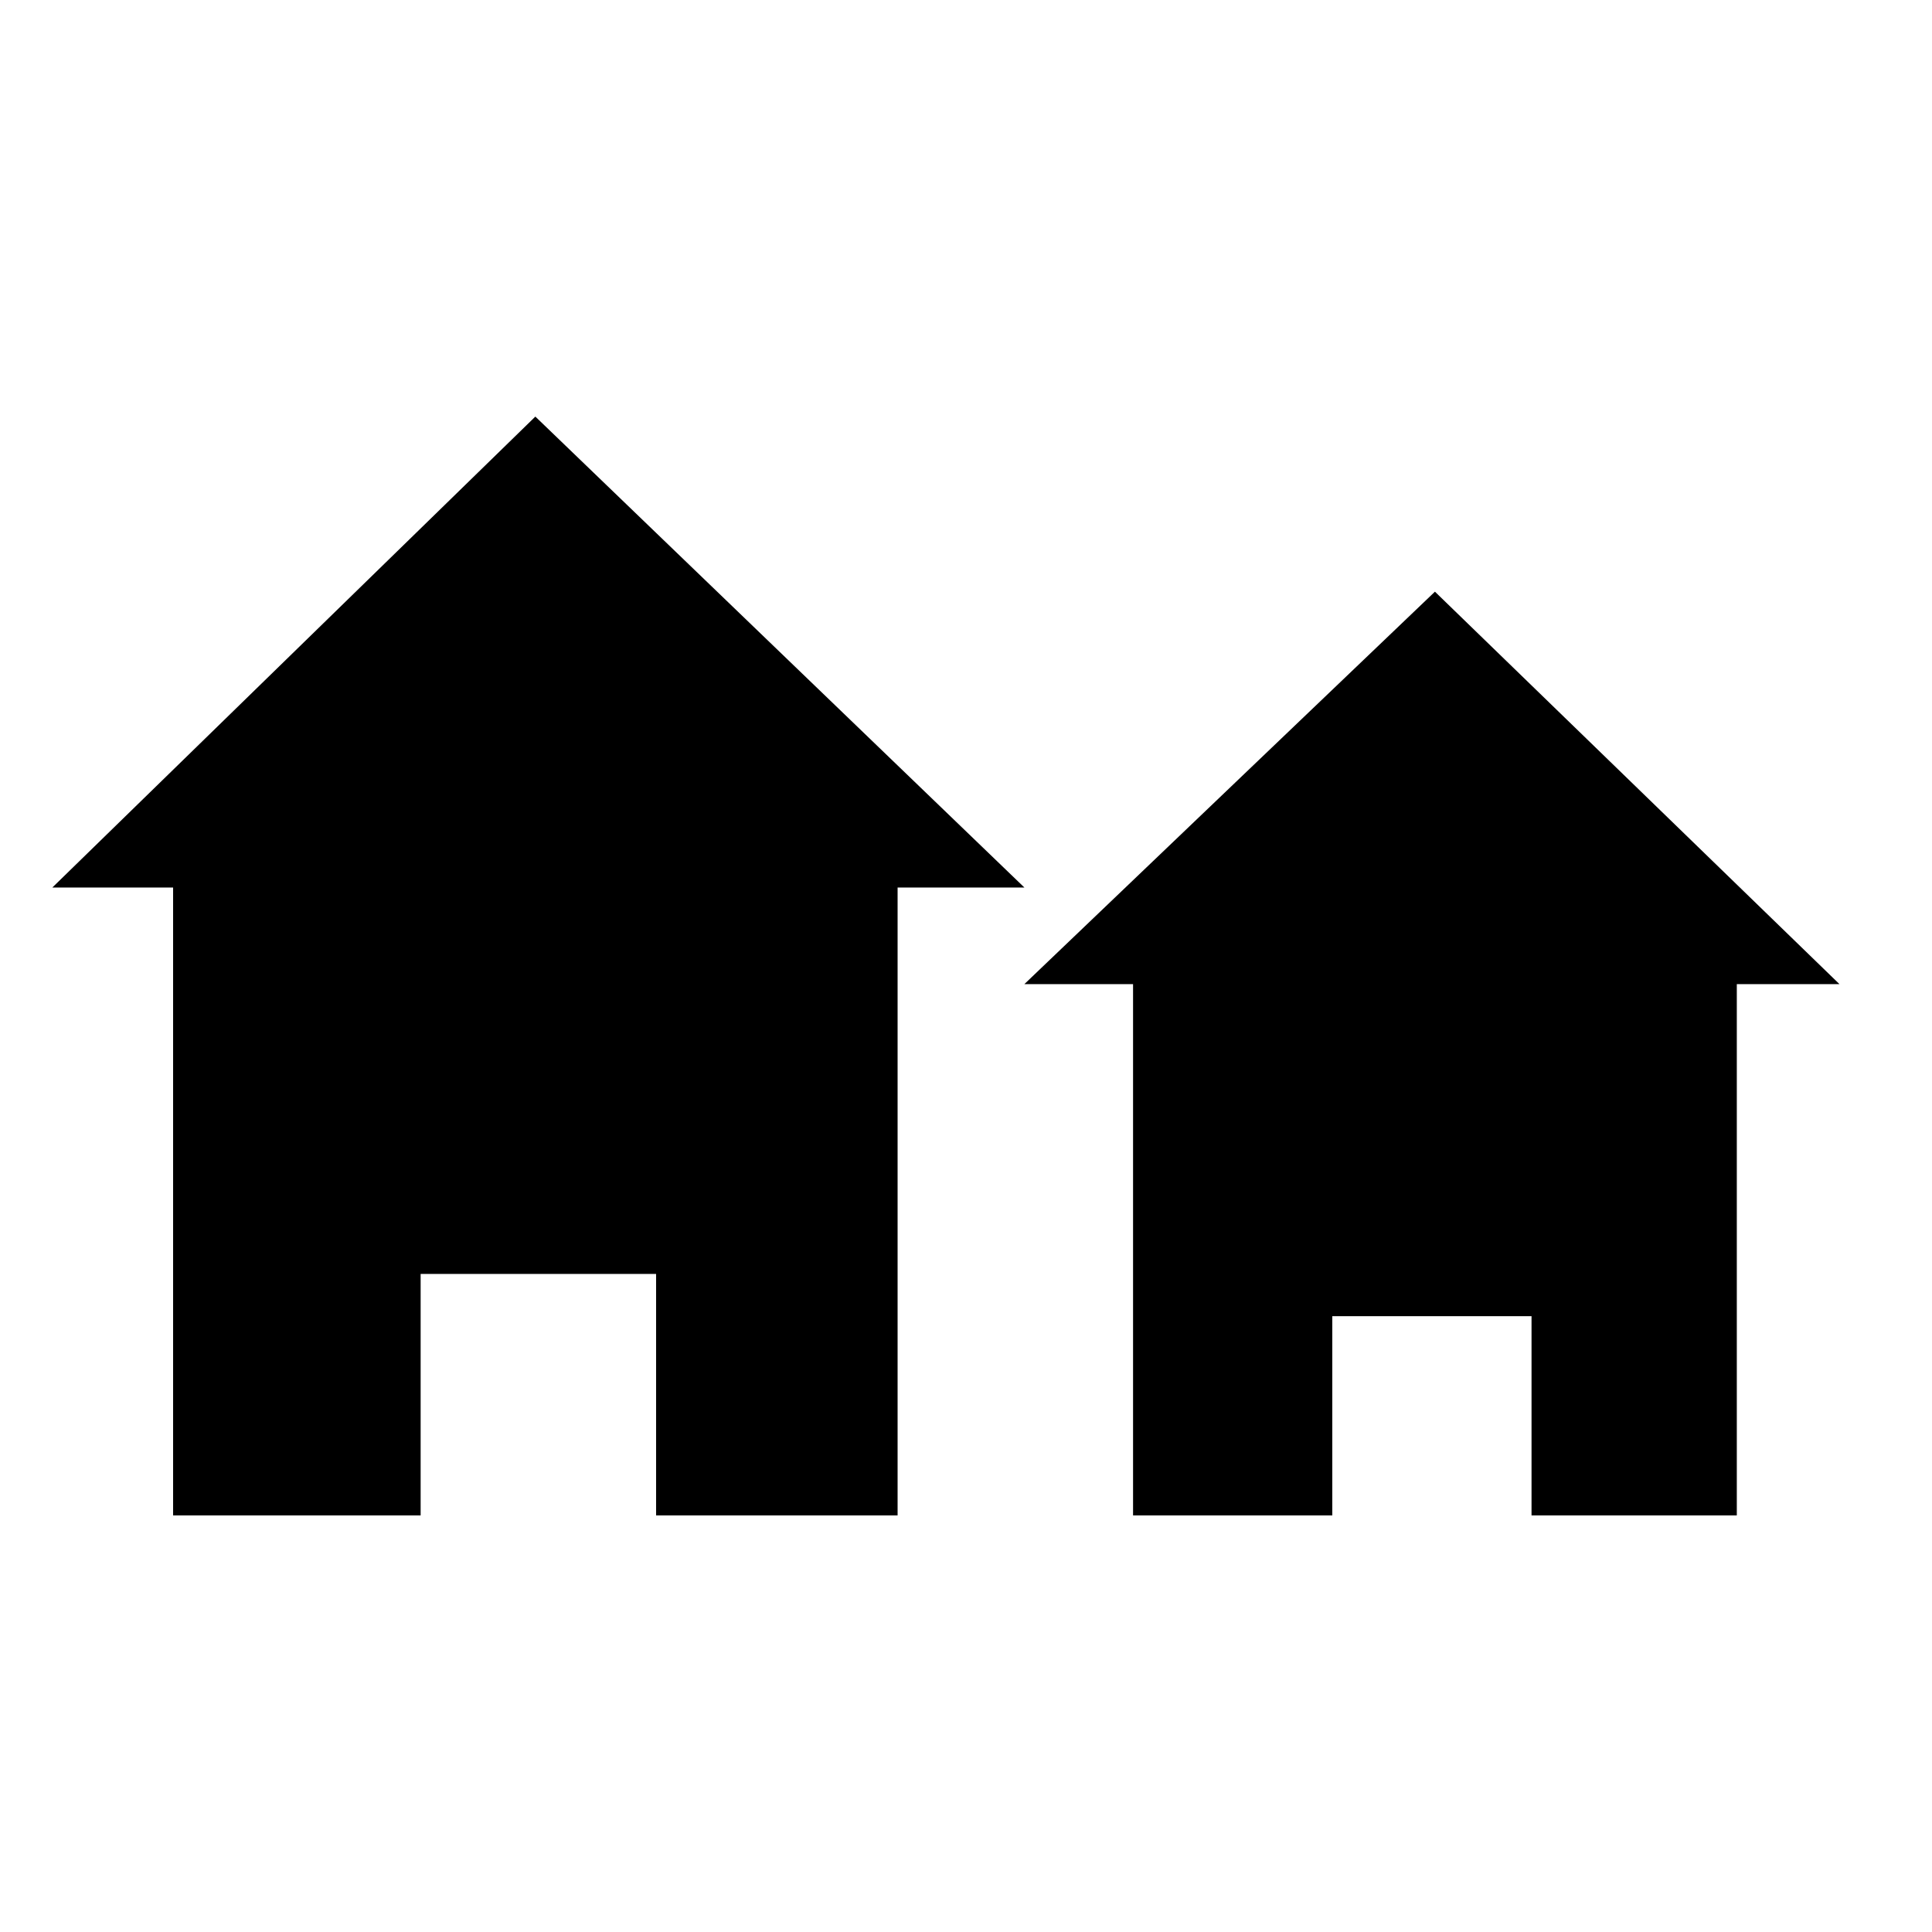
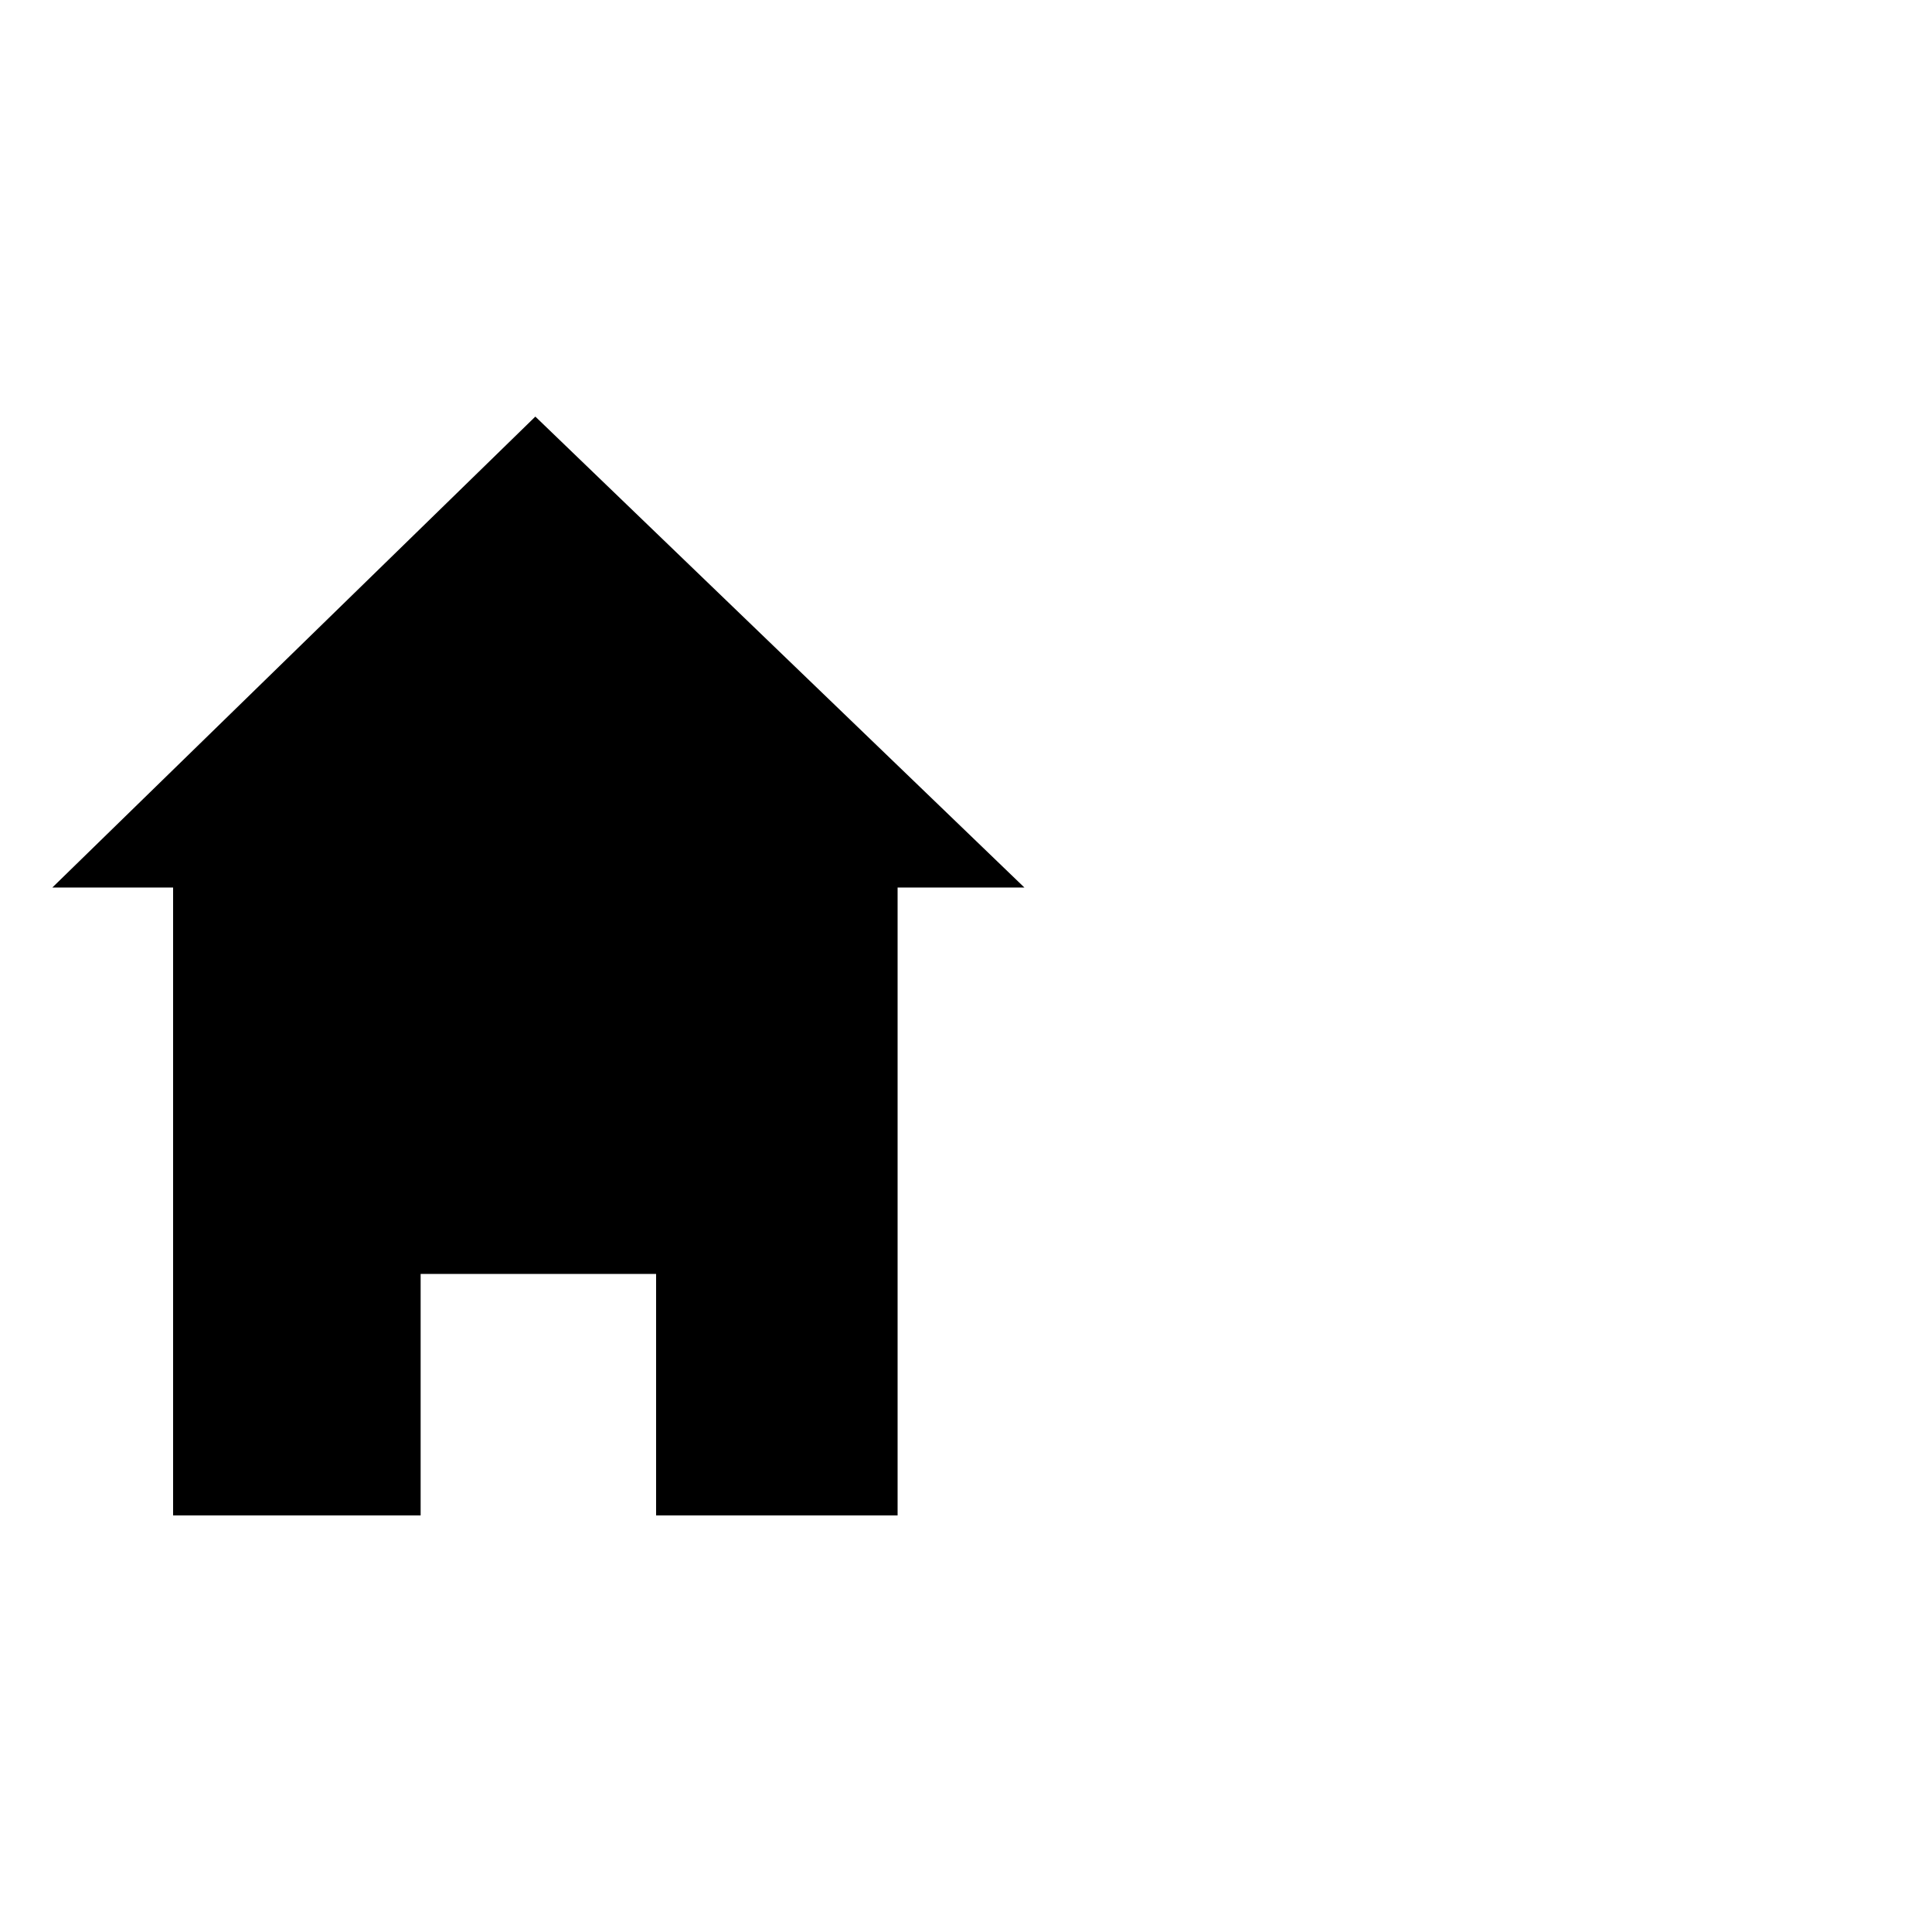
<svg xmlns="http://www.w3.org/2000/svg" viewBox="0 0 32 32">
  <polygon fill="currentColor" points="0.867 14.7 2.867 14.7 2.867 25.1 6.967 25.1 6.967 21.1 10.867 21.1 10.867 25.1 14.867 25.1 14.867 14.7 16.967 14.7 8.867 6.9 0.867 14.7" />
-   <polygon fill="currentColor" points="16.967 16.3 18.767 16.3 18.767 25.1 22.067 25.1 22.067 21.8 25.367 21.8 25.367 25.1 28.767 25.1 28.767 16.3 30.467 16.3 23.767 9.8 16.967 16.3" />
</svg>